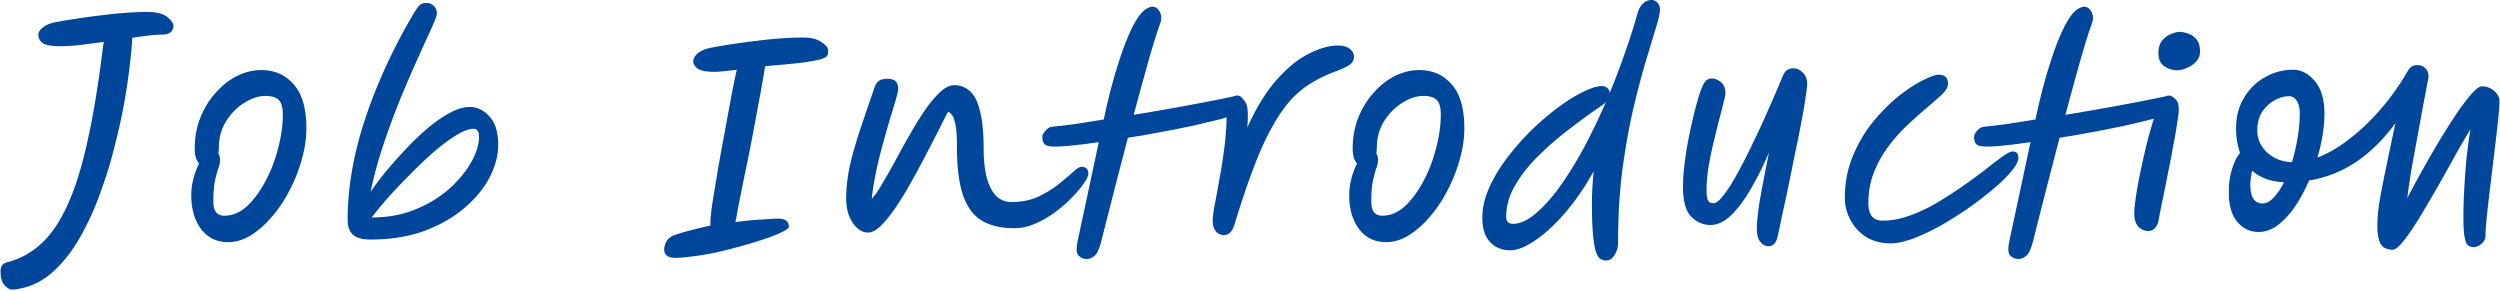
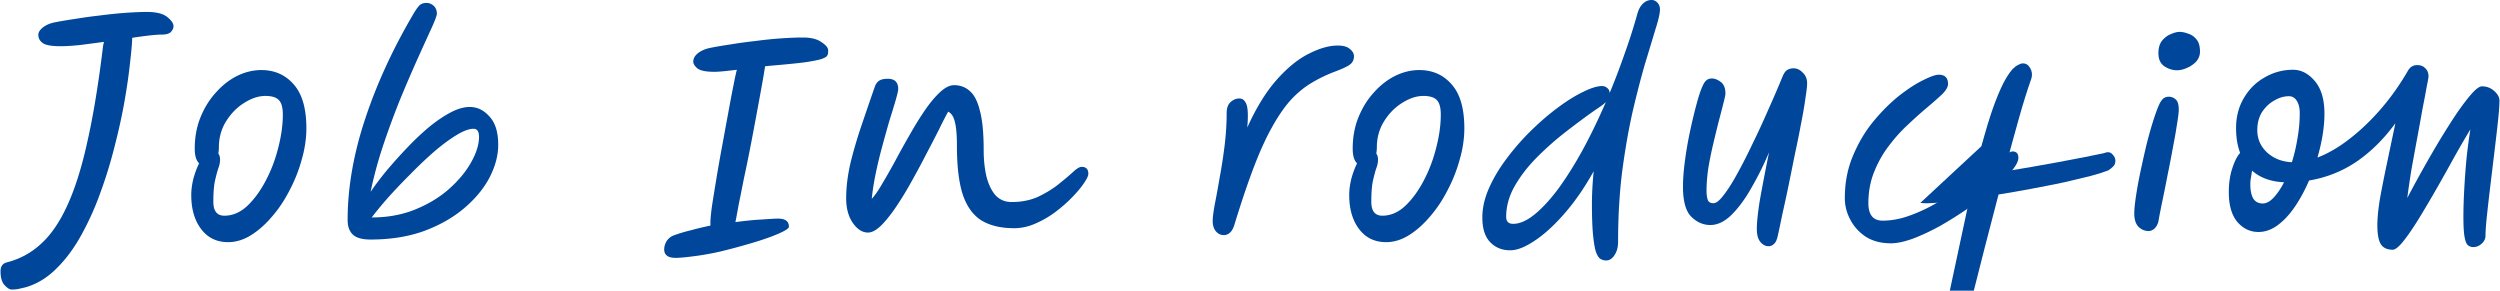
<svg xmlns="http://www.w3.org/2000/svg" width="516" height="60" viewBox="0 0 516 60" fill="none">
  <path d="M493.867 51.54c-1.16 0-1.98-.38-2.46-1.14-.48-.76-.72-2.06-.72-3.9 0-1.48.18-3.32.54-5.52.4-2.2.88-4.62 1.44-7.26.56-2.68 1.14-5.44 1.74-8.28-2.44 3.32-5.14 5.98-8.1 7.98-2.92 1.96-6.16 3.24-9.72 3.84-.84 1.96-1.8 3.74-2.88 5.34-1.08 1.6-2.26 2.88-3.54 3.84-1.28.96-2.62 1.44-4.02 1.44-1.72 0-3.18-.7-4.38-2.1-1.16-1.4-1.74-3.44-1.74-6.12 0-1.84.24-3.48.72-4.92.48-1.48 1.02-2.54 1.62-3.18-.56-1.48-.84-3.18-.84-5.1 0-2.36.54-4.44 1.62-6.24 1.08-1.84 2.52-3.26 4.32-4.26 1.8-1.04 3.74-1.56 5.82-1.56 1.68 0 3.18.78 4.5 2.34 1.32 1.56 1.98 3.8 1.98 6.72 0 2.72-.48 5.74-1.44 9.06 2.2-.84 4.4-2.12 6.6-3.84 2.24-1.72 4.4-3.78 6.48-6.18s3.96-5.06 5.64-7.98c.44-.72 1.06-1.08 1.86-1.08.72 0 1.28.22 1.68.66.44.4.66.96.66 1.68 0 .2-.12.88-.36 2.04-.2 1.16-.48 2.64-.84 4.44-.32 1.8-.68 3.78-1.08 5.94-.4 2.16-.8 4.34-1.2 6.54-.36 2.2-.66 4.24-.9 6.12a243.525 243.525 0 016.66-11.88c1.24-2.04 2.42-3.9 3.54-5.58 1.16-1.68 2.18-3.02 3.06-4.02.92-1.04 1.64-1.56 2.16-1.56.96 0 1.8.32 2.52.96.72.64 1.08 1.3 1.08 1.98 0 .92-.1 2.32-.3 4.2-.2 1.84-.44 3.92-.72 6.24l-.84 6.96c-.28 2.32-.52 4.42-.72 6.3-.2 1.88-.3 3.28-.3 4.2 0 .6-.26 1.14-.78 1.62-.52.48-1.1.72-1.74.72-.44 0-.82-.14-1.14-.42-.28-.24-.5-.8-.66-1.68-.16-.88-.24-2.24-.24-4.08 0-1.8.06-3.76.18-5.88.12-2.16.28-4.3.48-6.42.24-2.16.5-4.1.78-5.82-.92 1.52-1.98 3.34-3.18 5.46-1.16 2.12-2.38 4.3-3.66 6.54-1.28 2.24-2.52 4.34-3.72 6.3-1.2 1.96-2.28 3.54-3.24 4.74-.96 1.2-1.7 1.8-2.22 1.8zm-20.82-18.06c.48-1.52.86-3.14 1.14-4.86.32-1.76.48-3.52.48-5.28 0-1.04-.2-1.88-.6-2.52-.4-.64-.94-.96-1.62-.96-1.04 0-2.06.3-3.06.9-1 .56-1.84 1.36-2.52 2.4-.64 1.04-.96 2.28-.96 3.72 0 1.8.68 3.34 2.04 4.62 1.4 1.24 3.1 1.9 5.1 1.98zm-1.62 4.14c-2.72-.12-4.92-.92-6.6-2.4-.08.52-.16 1.02-.24 1.5-.08.44-.12.88-.12 1.32 0 1.24.2 2.22.6 2.94.44.68 1.1 1.02 1.98 1.02.72 0 1.46-.4 2.22-1.2.76-.8 1.48-1.86 2.16-3.18zm-27.971 10.06c-.76 0-1.44-.28-2.04-.84-.6-.6-.9-1.52-.9-2.76 0-.88.12-2.1.36-3.66.24-1.6.56-3.34.96-5.22.4-1.88.82-3.74 1.26-5.58.48-1.88.96-3.56 1.44-5.04s.9-2.58 1.26-3.3c.32-.56.62-.92.9-1.08.32-.16.62-.24.9-.24.56 0 1.04.18 1.44.54.44.36.66 1.06.66 2.1 0 .6-.12 1.6-.36 3-.2 1.36-.48 2.96-.84 4.8-.32 1.8-.68 3.66-1.08 5.58-.36 1.88-.72 3.68-1.08 5.4-.36 1.72-.64 3.16-.84 4.32-.16.64-.44 1.14-.84 1.5-.36.32-.76.48-1.2.48zm5.88-33.18c-.92 0-1.8-.28-2.64-.84-.8-.56-1.2-1.46-1.2-2.7 0-1.04.24-1.88.72-2.52.52-.64 1.12-1.1 1.8-1.38.72-.32 1.34-.48 1.86-.48s1.1.12 1.74.36c.68.2 1.26.6 1.74 1.2.48.56.72 1.4.72 2.52 0 .76-.26 1.44-.78 2.04-.52.56-1.16 1-1.92 1.32-.72.32-1.4.48-2.04.48z" fill="#00469B" />
-   <path d="M408.957 30.18c-1.08-.08-1.58-.78-1.5-2.1.04-.32.26-.7.66-1.14.4-.48.859-.74 1.379-.78 1.24-.12 2.76-.3 4.56-.54 1.84-.28 3.861-.6 6.061-.96.4-1.96.879-4.02 1.439-6.18s1.181-4.26 1.861-6.3c.68-2.08 1.4-3.96 2.16-5.64.76-1.68 1.56-3 2.4-3.96.44-.44.84-.74 1.2-.9.36-.2.68-.3.96-.3.56 0 1 .24 1.32.72.36.48.539 1.02.539 1.62 0 .32-.059.64-.179.96-.8 2.24-1.66 5-2.58 8.28-.92 3.28-1.9 6.86-2.94 10.74 3.68-.6 7.36-1.24 11.04-1.92 3.68-.68 6.84-1.3 9.48-1.86.76-.32 1.339-.26 1.739.18.44.44.66.88.66 1.32 0 .56-.159.98-.479 1.26-.28.28-.58.52-.9.72l-.06.06c-.8.32-2 .7-3.6 1.14-1.6.4-3.44.84-5.521 1.32-2.079.44-4.3.88-6.66 1.32-2.32.44-4.619.84-6.899 1.2-.92 3.52-1.861 7.14-2.821 10.86-.92 3.68-1.839 7.3-2.759 10.86-.4 1.44-.86 2.34-1.38 2.7-.48.4-1 .6-1.56.6-.64 0-1.2-.24-1.68-.72-.44-.48-.501-1.46-.181-2.94l4.381-20.46c-2.4.36-4.52.62-6.36.78-1.8.16-3.06.18-3.78.06z" fill="#00469B" />
+   <path d="M408.957 30.18s1.181-4.26 1.861-6.3c.68-2.08 1.4-3.96 2.16-5.64.76-1.68 1.56-3 2.4-3.96.44-.44.84-.74 1.2-.9.36-.2.68-.3.96-.3.56 0 1 .24 1.32.72.36.48.539 1.02.539 1.62 0 .32-.059.64-.179.96-.8 2.24-1.66 5-2.58 8.28-.92 3.28-1.9 6.86-2.94 10.74 3.68-.6 7.36-1.24 11.04-1.92 3.68-.68 6.84-1.3 9.48-1.86.76-.32 1.339-.26 1.739.18.44.44.66.88.66 1.32 0 .56-.159.98-.479 1.26-.28.28-.58.52-.9.72l-.06.06c-.8.32-2 .7-3.6 1.14-1.6.4-3.44.84-5.521 1.32-2.079.44-4.3.88-6.66 1.32-2.32.44-4.619.84-6.899 1.2-.92 3.52-1.861 7.14-2.821 10.86-.92 3.68-1.839 7.3-2.759 10.86-.4 1.44-.86 2.34-1.38 2.7-.48.4-1 .6-1.56.6-.64 0-1.2-.24-1.68-.72-.44-.48-.501-1.46-.181-2.94l4.381-20.46c-2.4.36-4.52.62-6.36.78-1.8.16-3.06.18-3.78.06z" fill="#00469B" />
  <path d="M390.253 50.22c-1.96 0-3.66-.44-5.1-1.32-1.4-.92-2.48-2.1-3.24-3.54-.76-1.44-1.14-2.92-1.14-4.44 0-3.2.56-6.12 1.68-8.76 1.12-2.68 2.52-5.04 4.2-7.08 1.72-2.08 3.48-3.84 5.28-5.28 1.84-1.44 3.5-2.52 4.98-3.24 1.52-.76 2.6-1.14 3.24-1.14 1.28 0 1.92.64 1.92 1.92 0 .6-.4 1.3-1.2 2.1-.8.76-1.82 1.66-3.06 2.7a91.943 91.943 0 00-3.96 3.54c-1.4 1.28-2.72 2.74-3.96 4.38-1.24 1.6-2.26 3.4-3.06 5.4-.8 1.96-1.2 4.12-1.2 6.48 0 2.4.98 3.6 2.94 3.6 1.8 0 3.64-.34 5.52-1.02 1.92-.68 3.8-1.56 5.64-2.64 1.88-1.12 3.68-2.28 5.4-3.48 1.72-1.2 3.28-2.34 4.68-3.42 1.4-1.12 2.58-2.02 3.54-2.7.96-.68 1.64-1.02 2.04-1.02.8 0 1.2.44 1.2 1.32 0 .68-.46 1.58-1.38 2.7-.92 1.12-2.16 2.34-3.72 3.66a76.92 76.92 0 01-5.22 4.02 82.696 82.696 0 01-5.82 3.66c-1.96 1.08-3.84 1.96-5.64 2.64-1.76.64-3.28.96-4.56.96zm-25.183.6c-.68 0-1.26-.3-1.74-.9-.48-.6-.72-1.48-.72-2.64 0-1.36.2-3.3.6-5.82.44-2.52 1.08-5.86 1.92-10.02a64.545 64.545 0 01-3.6 7.26c-1.28 2.28-2.64 4.14-4.08 5.58-1.44 1.44-2.92 2.16-4.44 2.16-1.48 0-2.8-.58-3.96-1.74-1.12-1.16-1.68-3.2-1.68-6.12 0-1.64.14-3.48.42-5.52.28-2.08.64-4.14 1.08-6.18.44-2.04.88-3.86 1.32-5.46.44-1.64.84-2.84 1.2-3.6.28-.64.56-1.06.84-1.26.28-.24.66-.36 1.14-.36.56 0 1.16.24 1.8.72.64.48.96 1.28.96 2.4 0 .28-.14.94-.42 1.98-.24 1-.56 2.24-.96 3.72-.36 1.44-.74 3-1.14 4.68-.4 1.68-.74 3.36-1.02 5.04-.24 1.68-.36 3.22-.36 4.62 0 .76.08 1.38.24 1.86.16.48.56.72 1.2.72.56 0 1.26-.56 2.1-1.68.88-1.12 1.82-2.6 2.82-4.44 1.04-1.88 2.1-3.96 3.18-6.24 1.12-2.28 2.2-4.62 3.24-7.02 1.08-2.4 2.06-4.68 2.94-6.84.32-.72.66-1.16 1.02-1.32.36-.2.76-.3 1.2-.3.72 0 1.36.3 1.92.9.6.56.9 1.3.9 2.22 0 .6-.12 1.64-.36 3.12-.2 1.48-.5 3.22-.9 5.22-.36 1.96-.78 4.04-1.26 6.24-.44 2.2-.88 4.38-1.32 6.54-.44 2.12-.86 4.06-1.26 5.82-.36 1.76-.66 3.18-.9 4.26-.2 1-.48 1.64-.84 1.92-.32.32-.68.48-1.08.48zM332.235 19.2c1.08-2.6 2.1-5.28 3.06-8.04 1-2.76 1.9-5.58 2.7-8.46.24-.8.6-1.44 1.08-1.92.52-.52 1.12-.78 1.8-.78.48 0 .88.18 1.2.54.36.36.54.84.54 1.44 0 .76-.3 2.08-.9 3.96-.56 1.88-1.28 4.26-2.16 7.14-.84 2.88-1.7 6.2-2.58 9.96-.84 3.72-1.56 7.84-2.16 12.36-.56 4.52-.84 9.34-.84 14.46 0 1.12-.24 2.04-.72 2.76-.48.76-1.06 1.14-1.74 1.14-.4 0-.78-.1-1.14-.3-.36-.2-.68-.68-.96-1.44-.24-.72-.44-1.86-.6-3.42-.16-1.6-.24-3.76-.24-6.48 0-2.08.12-4.34.36-6.78-1.84 3.32-3.84 6.22-6 8.7-2.12 2.44-4.18 4.32-6.18 5.64-1.96 1.32-3.64 1.98-5.04 1.98-1.72 0-3.12-.58-4.2-1.74-1.04-1.12-1.56-2.8-1.56-5.04 0-1.96.46-3.98 1.38-6.06.92-2.08 2.14-4.12 3.66-6.12a49.03 49.03 0 015.04-5.76c1.84-1.8 3.68-3.38 5.52-4.74 1.88-1.4 3.62-2.48 5.22-3.24 1.6-.8 2.9-1.2 3.9-1.2.4 0 .76.14 1.08.42.32.28.48.62.48 1.02zm-.78 1.86c-.28.28-.62.56-1.02.84-.4.28-.84.58-1.32.9-1.76 1.24-3.7 2.68-5.82 4.32-2.08 1.6-4.08 3.36-6 5.28-1.88 1.88-3.42 3.86-4.62 5.94-1.2 2.08-1.8 4.22-1.8 6.42 0 .96.48 1.44 1.44 1.44 1.32 0 2.76-.62 4.32-1.86 1.6-1.28 3.24-3.04 4.92-5.28 1.68-2.28 3.36-4.94 5.04-7.98 1.68-3.08 3.3-6.42 4.86-10.02zm-45.356 28.92c-2.36 0-4.219-.9-5.579-2.7-1.36-1.8-2.041-4.14-2.041-7.02 0-1.04.14-2.14.42-3.3.32-1.2.72-2.28 1.2-3.24-.28-.28-.5-.66-.66-1.14-.16-.52-.24-1.16-.24-1.92 0-2.36.4-4.52 1.2-6.48.8-1.96 1.86-3.66 3.18-5.1 1.32-1.48 2.781-2.62 4.381-3.42 1.64-.8 3.299-1.2 4.979-1.2 2.76 0 5 1 6.72 3 1.72 1.96 2.581 4.96 2.581 9 0 2.12-.321 4.28-.961 6.48-.6 2.2-1.44 4.32-2.52 6.36-1.04 2.04-2.26 3.86-3.66 5.46-1.36 1.6-2.82 2.88-4.38 3.84-1.52.92-3.06 1.38-4.62 1.38zm-2.04-18.3c.24.32.36.74.36 1.26 0 .6-.12 1.2-.36 1.8-.2.6-.42 1.42-.66 2.46-.24 1.04-.36 2.52-.36 4.44 0 1.92.76 2.88 2.28 2.88 1.68 0 3.24-.66 4.68-1.98 1.44-1.36 2.72-3.1 3.84-5.22 1.12-2.12 1.98-4.38 2.58-6.78.64-2.44.96-4.74.96-6.9 0-1.4-.26-2.38-.78-2.94-.52-.6-1.46-.9-2.82-.9-1.4 0-2.859.48-4.379 1.44-1.48.92-2.72 2.18-3.72 3.78-1 1.6-1.5 3.4-1.5 5.4 0 .44-.041.86-.121 1.26zm-31.478 16.84c-.64 0-1.18-.26-1.62-.78-.44-.52-.66-1.24-.66-2.16 0-.68.14-1.8.42-3.36.32-1.6.66-3.46 1.02-5.58.4-2.12.74-4.32 1.02-6.6.28-2.32.42-4.54.42-6.66 0-1.04.26-1.8.78-2.28.56-.52 1.18-.78 1.86-.78.64 0 1.12.4 1.44 1.2.32.8.38 2.4.18 4.8 1.84-4.08 3.86-7.36 6.06-9.84 2.24-2.52 4.46-4.32 6.66-5.4 2.2-1.12 4.18-1.68 5.94-1.68 1.16 0 2 .24 2.52.72.56.44.84.94.84 1.5 0 .76-.32 1.36-.96 1.8-.6.4-1.66.88-3.18 1.44-1.76.68-3.38 1.48-4.86 2.4-1.44.88-2.82 2.04-4.14 3.48-1.28 1.44-2.54 3.28-3.78 5.52-1.24 2.2-2.48 4.92-3.72 8.16-1.24 3.24-2.56 7.14-3.96 11.7-.24.88-.56 1.5-.96 1.86-.36.36-.8.54-1.32.54z" fill="#00469B" />
-   <path d="M216.652 30.18c-1.08-.08-1.58-.78-1.5-2.1.04-.32.26-.7.66-1.14.4-.48.86-.74 1.38-.78 1.24-.12 2.76-.3 4.56-.54 1.84-.28 3.86-.6 6.06-.96.4-1.96.88-4.02 1.44-6.18.56-2.16 1.18-4.26 1.86-6.3.68-2.08 1.4-3.96 2.16-5.64.76-1.68 1.56-3 2.4-3.96.44-.44.84-.74 1.2-.9.36-.2.68-.3.96-.3.56 0 1 .24 1.32.72.36.48.54 1.02.54 1.62 0 .32-.06.64-.18.96-.8 2.24-1.66 5-2.58 8.28-.92 3.28-1.9 6.86-2.94 10.74 3.68-.6 7.36-1.24 11.04-1.92 3.68-.68 6.84-1.3 9.48-1.86.76-.32 1.34-.26 1.74.18.44.44.66.88.66 1.32 0 .56-.16.98-.48 1.26-.28.28-.58.52-.9.72l-.06.06c-.8.32-2 .7-3.6 1.14-1.6.4-3.44.84-5.52 1.32-2.08.44-4.3.88-6.66 1.32-2.32.44-4.62.84-6.9 1.2-.92 3.52-1.86 7.14-2.82 10.86-.92 3.68-1.84 7.3-2.76 10.86-.4 1.44-.86 2.34-1.38 2.7-.48.4-1 .6-1.56.6-.64 0-1.2-.24-1.68-.72-.44-.48-.5-1.46-.18-2.94l4.38-20.46c-2.4.36-4.52.62-6.36.78-1.8.16-3.06.18-3.78.06z" fill="#00469B" />
  <path d="M179.151 48c-1.16 0-2.2-.66-3.12-1.98-.92-1.32-1.38-3.02-1.38-5.1 0-2.28.3-4.72.9-7.32.64-2.6 1.42-5.24 2.34-7.92.92-2.72 1.82-5.34 2.7-7.86.2-.52.48-.9.84-1.14.4-.28 1-.42 1.8-.42 1.44 0 2.16.7 2.16 2.1 0 .32-.16 1.04-.48 2.16-.32 1.12-.74 2.5-1.26 4.14-.48 1.64-.98 3.42-1.5 5.34-.52 1.88-.98 3.78-1.38 5.7-.4 1.92-.68 3.7-.84 5.34.64-.68 1.36-1.72 2.16-3.12.84-1.4 1.74-2.98 2.7-4.74.96-1.8 1.96-3.6 3-5.4 1.04-1.84 2.08-3.52 3.12-5.04 1.08-1.56 2.12-2.8 3.12-3.72 1.04-.96 2-1.44 2.88-1.44 1.28 0 2.36.4 3.24 1.2.92.76 1.62 2.12 2.1 4.08.52 1.92.78 4.64.78 8.16 0 1.88.18 3.64.54 5.28.4 1.64 1.02 2.96 1.86 3.96.88.96 2 1.44 3.36 1.44 2.04 0 3.86-.36 5.46-1.08 1.6-.76 2.98-1.6 4.14-2.52 1.2-.96 2.2-1.8 3-2.52.8-.76 1.42-1.14 1.86-1.14.92 0 1.38.48 1.38 1.44 0 .4-.3 1.04-.9 1.92-.56.84-1.36 1.8-2.4 2.88-1 1.04-2.16 2.06-3.48 3.06a20.31 20.31 0 01-4.14 2.4c-1.44.64-2.9.96-4.38.96-2.76 0-5.02-.54-6.78-1.62-1.72-1.08-3-2.86-3.84-5.34-.8-2.48-1.2-5.8-1.2-9.96 0-2.28-.14-3.94-.42-4.98-.24-1.08-.7-1.8-1.38-2.16-.48.84-1.1 2.04-1.86 3.6-.76 1.52-1.64 3.22-2.64 5.1-.96 1.88-1.98 3.78-3.06 5.7-1.04 1.88-2.1 3.62-3.18 5.22-1.08 1.6-2.12 2.9-3.12 3.9-1 .96-1.9 1.44-2.7 1.44zm-31.74-33.18c-1.72 0-2.88-.24-3.48-.72-.56-.48-.84-.94-.84-1.38 0-.64.32-1.22.96-1.74.68-.52 1.5-.88 2.46-1.08 1.16-.24 2.56-.48 4.2-.72 1.68-.28 3.42-.52 5.22-.72 1.8-.24 3.56-.42 5.28-.54 1.72-.12 3.22-.18 4.5-.18 1.68 0 2.96.32 3.84.96.92.6 1.38 1.16 1.38 1.68v.24c0 .32-.06.6-.18.84s-.52.48-1.2.72c-.64.2-1.74.42-3.3.66-1.52.2-3.68.42-6.48.66-.56.04-1.18.1-1.86.18-.16 1.08-.4 2.5-.72 4.26-.32 1.76-.68 3.72-1.08 5.88-.4 2.16-.82 4.38-1.26 6.66-.44 2.24-.88 4.38-1.32 6.42-.4 2.04-.76 3.84-1.08 5.4-.28 1.56-.5 2.74-.66 3.54 2.08-.28 3.92-.46 5.52-.54 1.64-.12 2.74-.18 3.3-.18 1.48 0 2.22.56 2.22 1.68 0 .32-.68.78-2.04 1.38-1.36.6-3.1 1.22-5.22 1.86-2.12.64-4.32 1.24-6.6 1.8-1.88.44-3.74.78-5.58 1.02-1.8.24-3.1.36-3.9.36-.88 0-1.5-.16-1.86-.48-.36-.28-.54-.7-.54-1.26s.16-1.12.48-1.68c.36-.56.84-.96 1.44-1.2 1.08-.4 2.28-.76 3.6-1.08 1.32-.36 2.66-.68 4.02-.96v-.72c0-.56.1-1.62.3-3.18.24-1.56.54-3.42.9-5.58.36-2.2.76-4.48 1.2-6.84.44-2.4.86-4.68 1.26-6.84.4-2.2.76-4.1 1.08-5.7.32-1.64.56-2.74.72-3.3-1 .12-1.9.22-2.7.3-.8.08-1.46.12-1.98.12zm-70.92 34.62c-1.72 0-2.94-.34-3.66-1.02-.72-.68-1.08-1.68-1.08-3 0-6.64 1.2-13.58 3.6-20.82 2.4-7.28 5.76-14.58 10.08-21.9.56-.92 1-1.5 1.32-1.74.36-.24.78-.36 1.26-.36.56 0 1.06.2 1.5.6.44.4.66.94.66 1.62 0 .36-.36 1.34-1.08 2.94-.72 1.56-1.64 3.58-2.76 6.06a301.87 301.87 0 00-3.6 8.34c-1.24 3.04-2.42 6.22-3.54 9.54a84.855 84.855 0 00-2.7 9.9c.92-1.36 2.02-2.82 3.3-4.38 1.32-1.56 2.72-3.12 4.2-4.68 1.48-1.56 2.98-2.98 4.5-4.26 1.56-1.28 3.06-2.3 4.5-3.06 1.44-.76 2.76-1.14 3.96-1.14 1.56 0 2.92.66 4.08 1.98 1.2 1.28 1.8 3.22 1.8 5.82 0 2.2-.6 4.46-1.8 6.78-1.2 2.28-2.96 4.4-5.28 6.36-2.28 1.92-5.04 3.48-8.28 4.68-3.24 1.16-6.9 1.74-10.98 1.74zm.24-4.56c3.32 0 6.34-.56 9.06-1.68 2.72-1.12 5.04-2.54 6.96-4.26 1.96-1.76 3.46-3.58 4.5-5.46 1.08-1.92 1.62-3.66 1.62-5.22 0-1.12-.38-1.68-1.14-1.68-.92 0-2.1.44-3.54 1.32-1.44.88-3 2.04-4.68 3.48-1.64 1.44-3.28 3-4.92 4.68a122.83 122.83 0 00-4.56 4.8c-1.36 1.56-2.46 2.9-3.3 4.02zm-29.635 5.1c-2.36 0-4.22-.9-5.58-2.7-1.36-1.8-2.04-4.14-2.04-7.02 0-1.04.14-2.14.42-3.3.32-1.2.72-2.28 1.2-3.24-.28-.28-.5-.66-.66-1.14-.16-.52-.24-1.16-.24-1.92 0-2.36.4-4.52 1.2-6.48.8-1.96 1.86-3.66 3.18-5.1 1.32-1.48 2.78-2.62 4.38-3.42 1.64-.8 3.3-1.2 4.98-1.2 2.76 0 5 1 6.72 3 1.72 1.96 2.58 4.96 2.58 9 0 2.12-.32 4.28-.96 6.48-.6 2.2-1.44 4.32-2.52 6.36-1.04 2.04-2.26 3.86-3.66 5.46-1.36 1.6-2.82 2.88-4.38 3.84-1.52.92-3.06 1.38-4.62 1.38zm-2.04-18.3c.24.32.36.74.36 1.26 0 .6-.12 1.2-.36 1.8-.2.6-.42 1.42-.66 2.46-.24 1.04-.36 2.52-.36 4.44 0 1.92.76 2.88 2.28 2.88 1.68 0 3.24-.66 4.68-1.98 1.44-1.36 2.72-3.1 3.84-5.22 1.12-2.12 1.98-4.38 2.58-6.78.64-2.44.96-4.74.96-6.9 0-1.4-.26-2.38-.78-2.94-.52-.6-1.46-.9-2.82-.9-1.4 0-2.86.48-4.38 1.44-1.48.92-2.72 2.18-3.72 3.78-1 1.6-1.5 3.4-1.5 5.4 0 .44-.04.86-.12 1.26zM12.532 9.54c-1.88 0-3.12-.22-3.72-.66-.6-.44-.9-1-.9-1.68 0-.52.3-1.02.9-1.5.64-.52 1.46-.88 2.46-1.08 1.2-.24 2.62-.48 4.26-.72 1.68-.28 3.42-.52 5.22-.72 1.84-.24 3.6-.42 5.28-.54 1.72-.12 3.22-.18 4.5-.18 1.88.04 3.22.4 4.02 1.08.84.68 1.26 1.3 1.26 1.86 0 .4-.18.8-.54 1.2-.36.36-1 .54-1.92.54-.6 0-1.44.06-2.52.18-1.04.12-2.22.28-3.54.48-.04 1.28-.2 3.08-.48 5.4-.24 2.28-.62 4.9-1.14 7.86-.52 2.92-1.2 6-2.04 9.24-.8 3.2-1.78 6.38-2.94 9.54a58.292 58.292 0 01-3.96 8.76c-1.48 2.68-3.18 4.96-5.1 6.84-1.88 1.88-3.98 3.16-6.3 3.84-.64.16-1.16.28-1.56.36-.4.08-.86.12-1.38.12-.4 0-.88-.3-1.44-.9-.56-.6-.84-1.56-.84-2.88 0-.96.4-1.56 1.2-1.8 2.72-.68 5.1-1.96 7.14-3.84 2.08-1.88 3.9-4.54 5.46-7.98 1.6-3.48 2.98-7.88 4.14-13.2 1.2-5.32 2.26-11.76 3.18-19.32.04-.4.12-.8.24-1.2-1.76.24-3.44.46-5.04.66-1.6.16-2.9.24-3.9.24z" fill="#00469B" />
</svg>